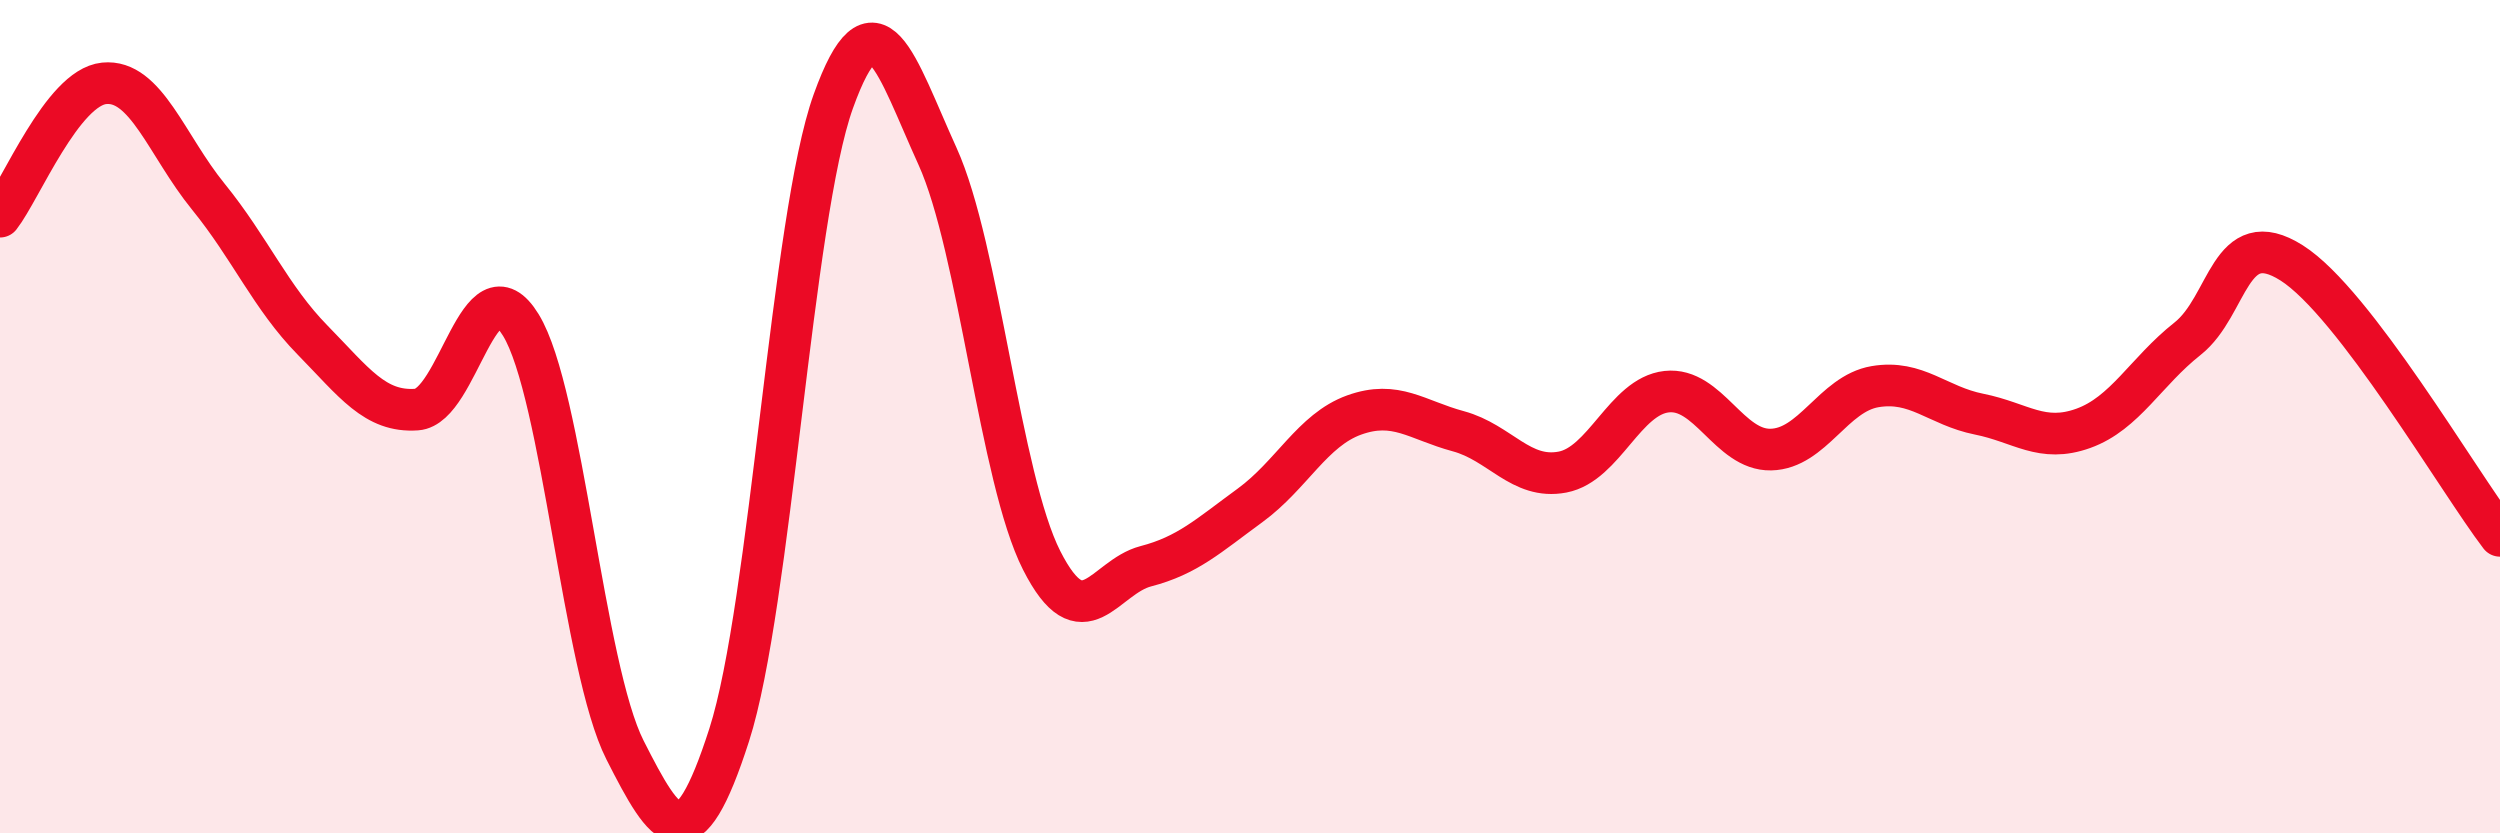
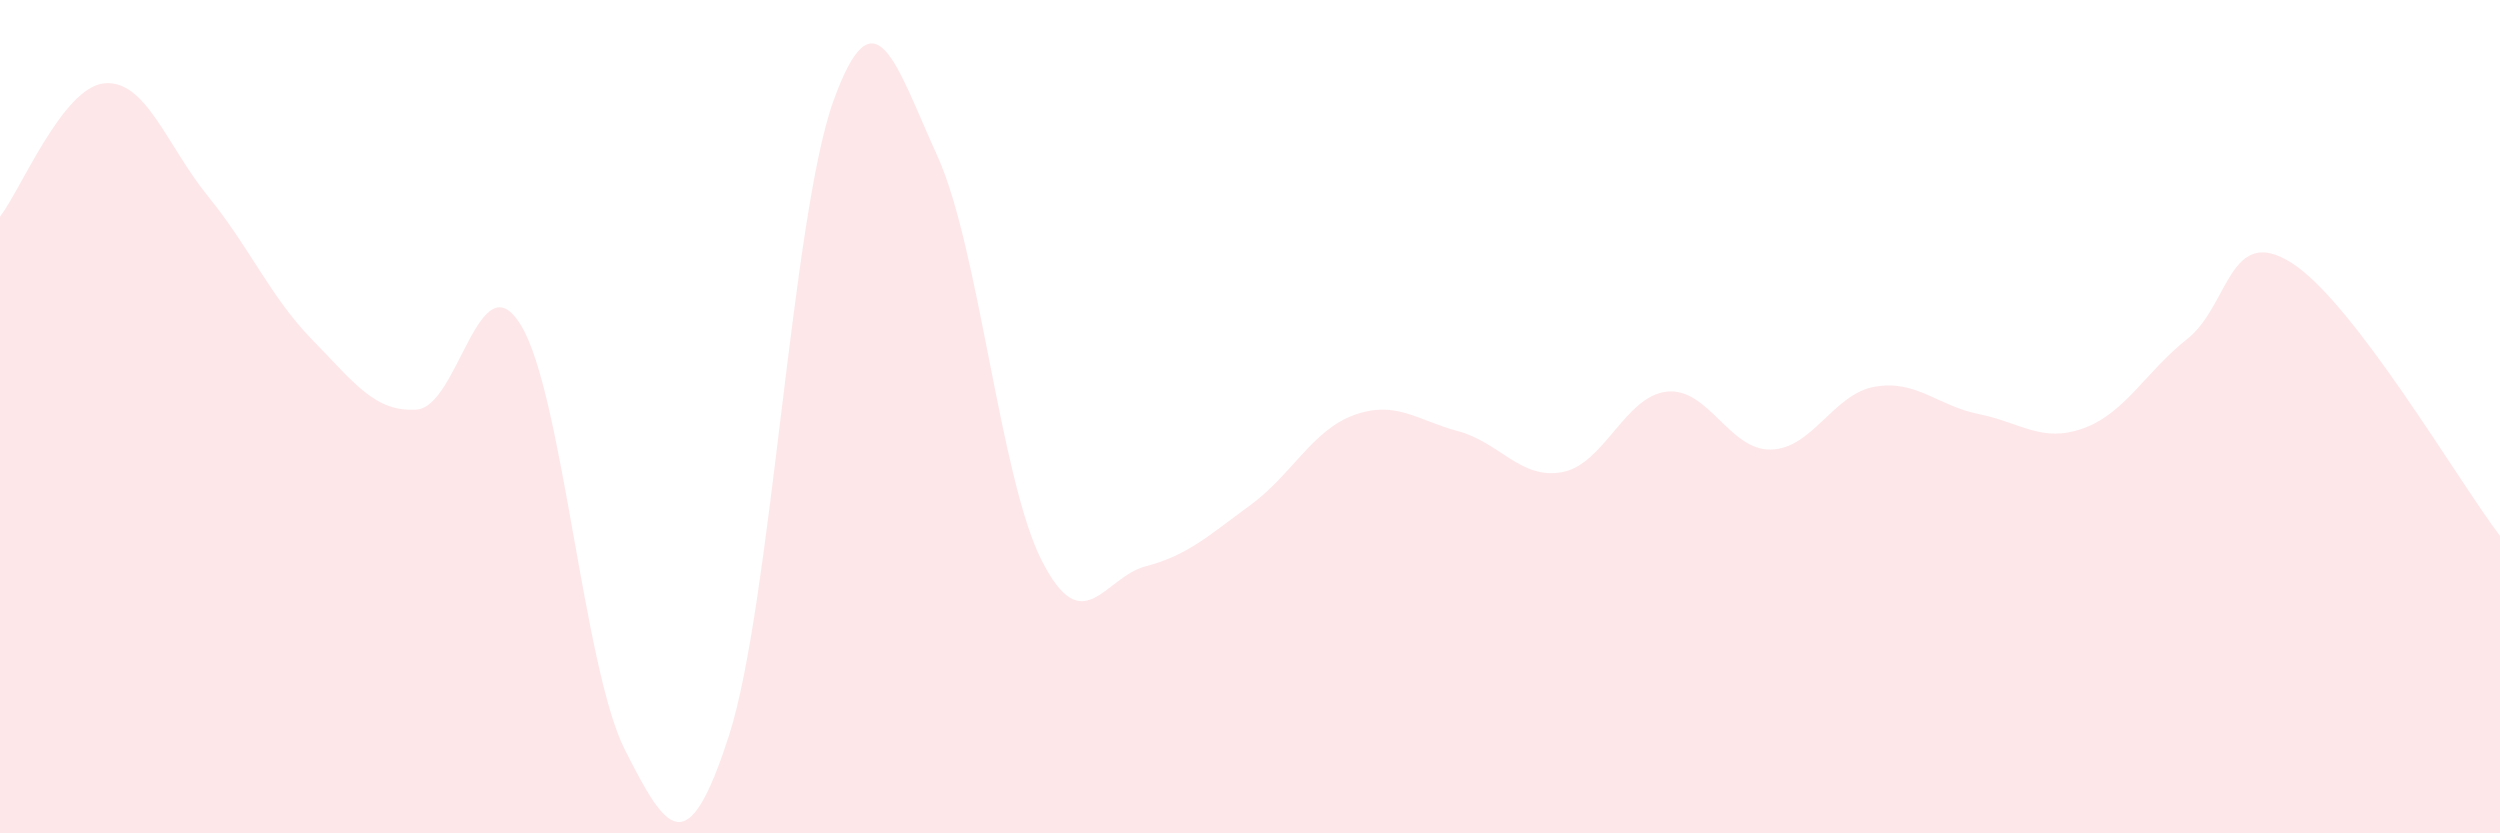
<svg xmlns="http://www.w3.org/2000/svg" width="60" height="20" viewBox="0 0 60 20">
  <path d="M 0,5.2 C 0.5,4.56 1.5,2.1 2.5,2 C 3.5,1.9 4,3.49 5,4.72 C 6,5.95 6.5,7.14 7.5,8.16 C 8.5,9.18 9,9.9 10,9.83 C 11,9.76 11.5,6.17 12.5,7.8 C 13.5,9.43 14,16.03 15,18 C 16,19.97 16.5,20.75 17.5,17.64 C 18.5,14.53 19,5.21 20,2.43 C 21,-0.35 21.5,1.55 22.5,3.75 C 23.5,5.95 24,11.48 25,13.45 C 26,15.42 26.5,13.85 27.5,13.59 C 28.5,13.33 29,12.86 30,12.13 C 31,11.4 31.5,10.32 32.5,9.96 C 33.5,9.6 34,10.08 35,10.35 C 36,10.62 36.5,11.52 37.5,11.33 C 38.5,11.14 39,9.51 40,9.4 C 41,9.29 41.5,10.81 42.5,10.79 C 43.5,10.77 44,9.45 45,9.28 C 46,9.11 46.5,9.74 47.5,9.94 C 48.5,10.14 49,10.64 50,10.28 C 51,9.92 51.5,8.92 52.5,8.13 C 53.5,7.34 53.5,5.36 55,6.31 C 56.5,7.26 59,11.55 60,12.86L60 20L0 20Z" fill="#EB0A25" opacity="0.1" stroke-linecap="round" stroke-linejoin="round" />
-   <path d="M 0,5.2 C 0.5,4.56 1.5,2.1 2.5,2 C 3.5,1.9 4,3.49 5,4.72 C 6,5.95 6.5,7.14 7.5,8.16 C 8.5,9.18 9,9.9 10,9.83 C 11,9.76 11.5,6.17 12.5,7.8 C 13.5,9.43 14,16.03 15,18 C 16,19.97 16.5,20.75 17.5,17.64 C 18.5,14.53 19,5.21 20,2.43 C 21,-0.35 21.5,1.55 22.5,3.75 C 23.5,5.95 24,11.48 25,13.45 C 26,15.42 26.5,13.85 27.5,13.59 C 28.5,13.33 29,12.86 30,12.13 C 31,11.4 31.5,10.32 32.5,9.96 C 33.5,9.6 34,10.08 35,10.35 C 36,10.62 36.5,11.52 37.5,11.33 C 38.5,11.14 39,9.51 40,9.4 C 41,9.29 41.5,10.81 42.5,10.79 C 43.5,10.77 44,9.45 45,9.28 C 46,9.11 46.5,9.74 47.5,9.94 C 48.5,10.14 49,10.64 50,10.28 C 51,9.92 51.5,8.92 52.5,8.13 C 53.5,7.34 53.5,5.36 55,6.31 C 56.5,7.26 59,11.55 60,12.86" stroke="#EB0A25" stroke-width="1" fill="none" stroke-linecap="round" stroke-linejoin="round" />
</svg>